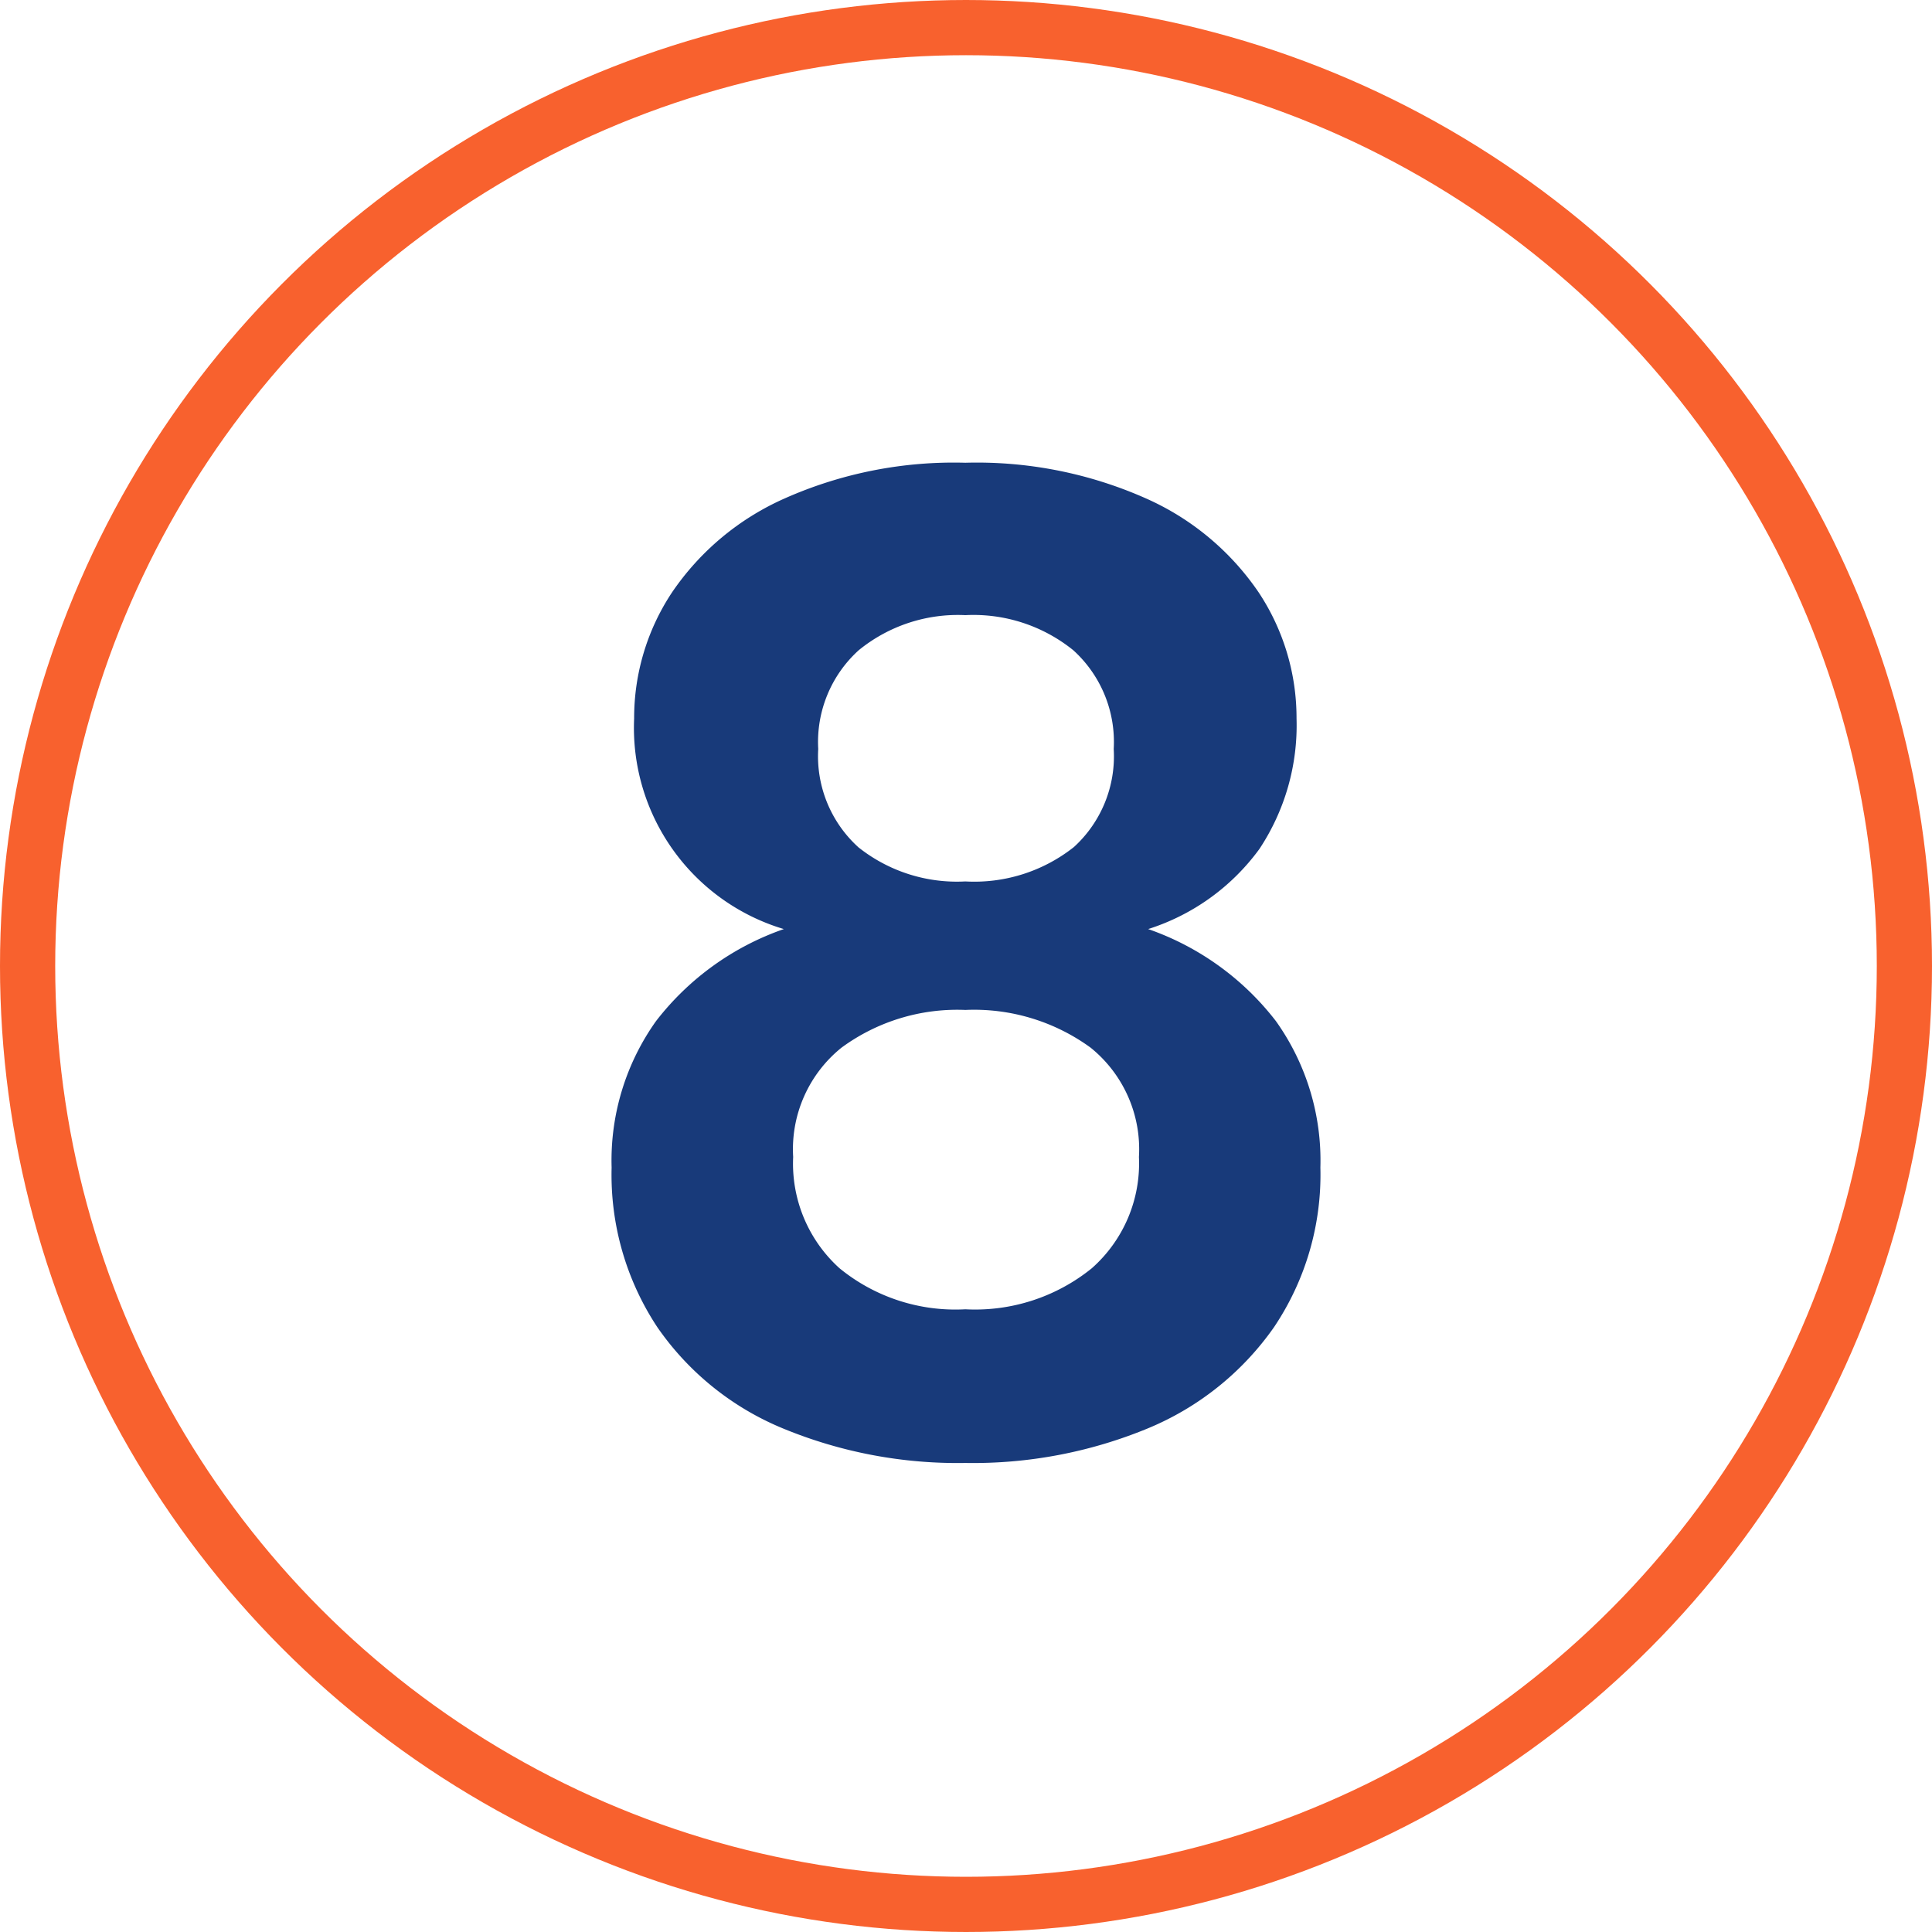
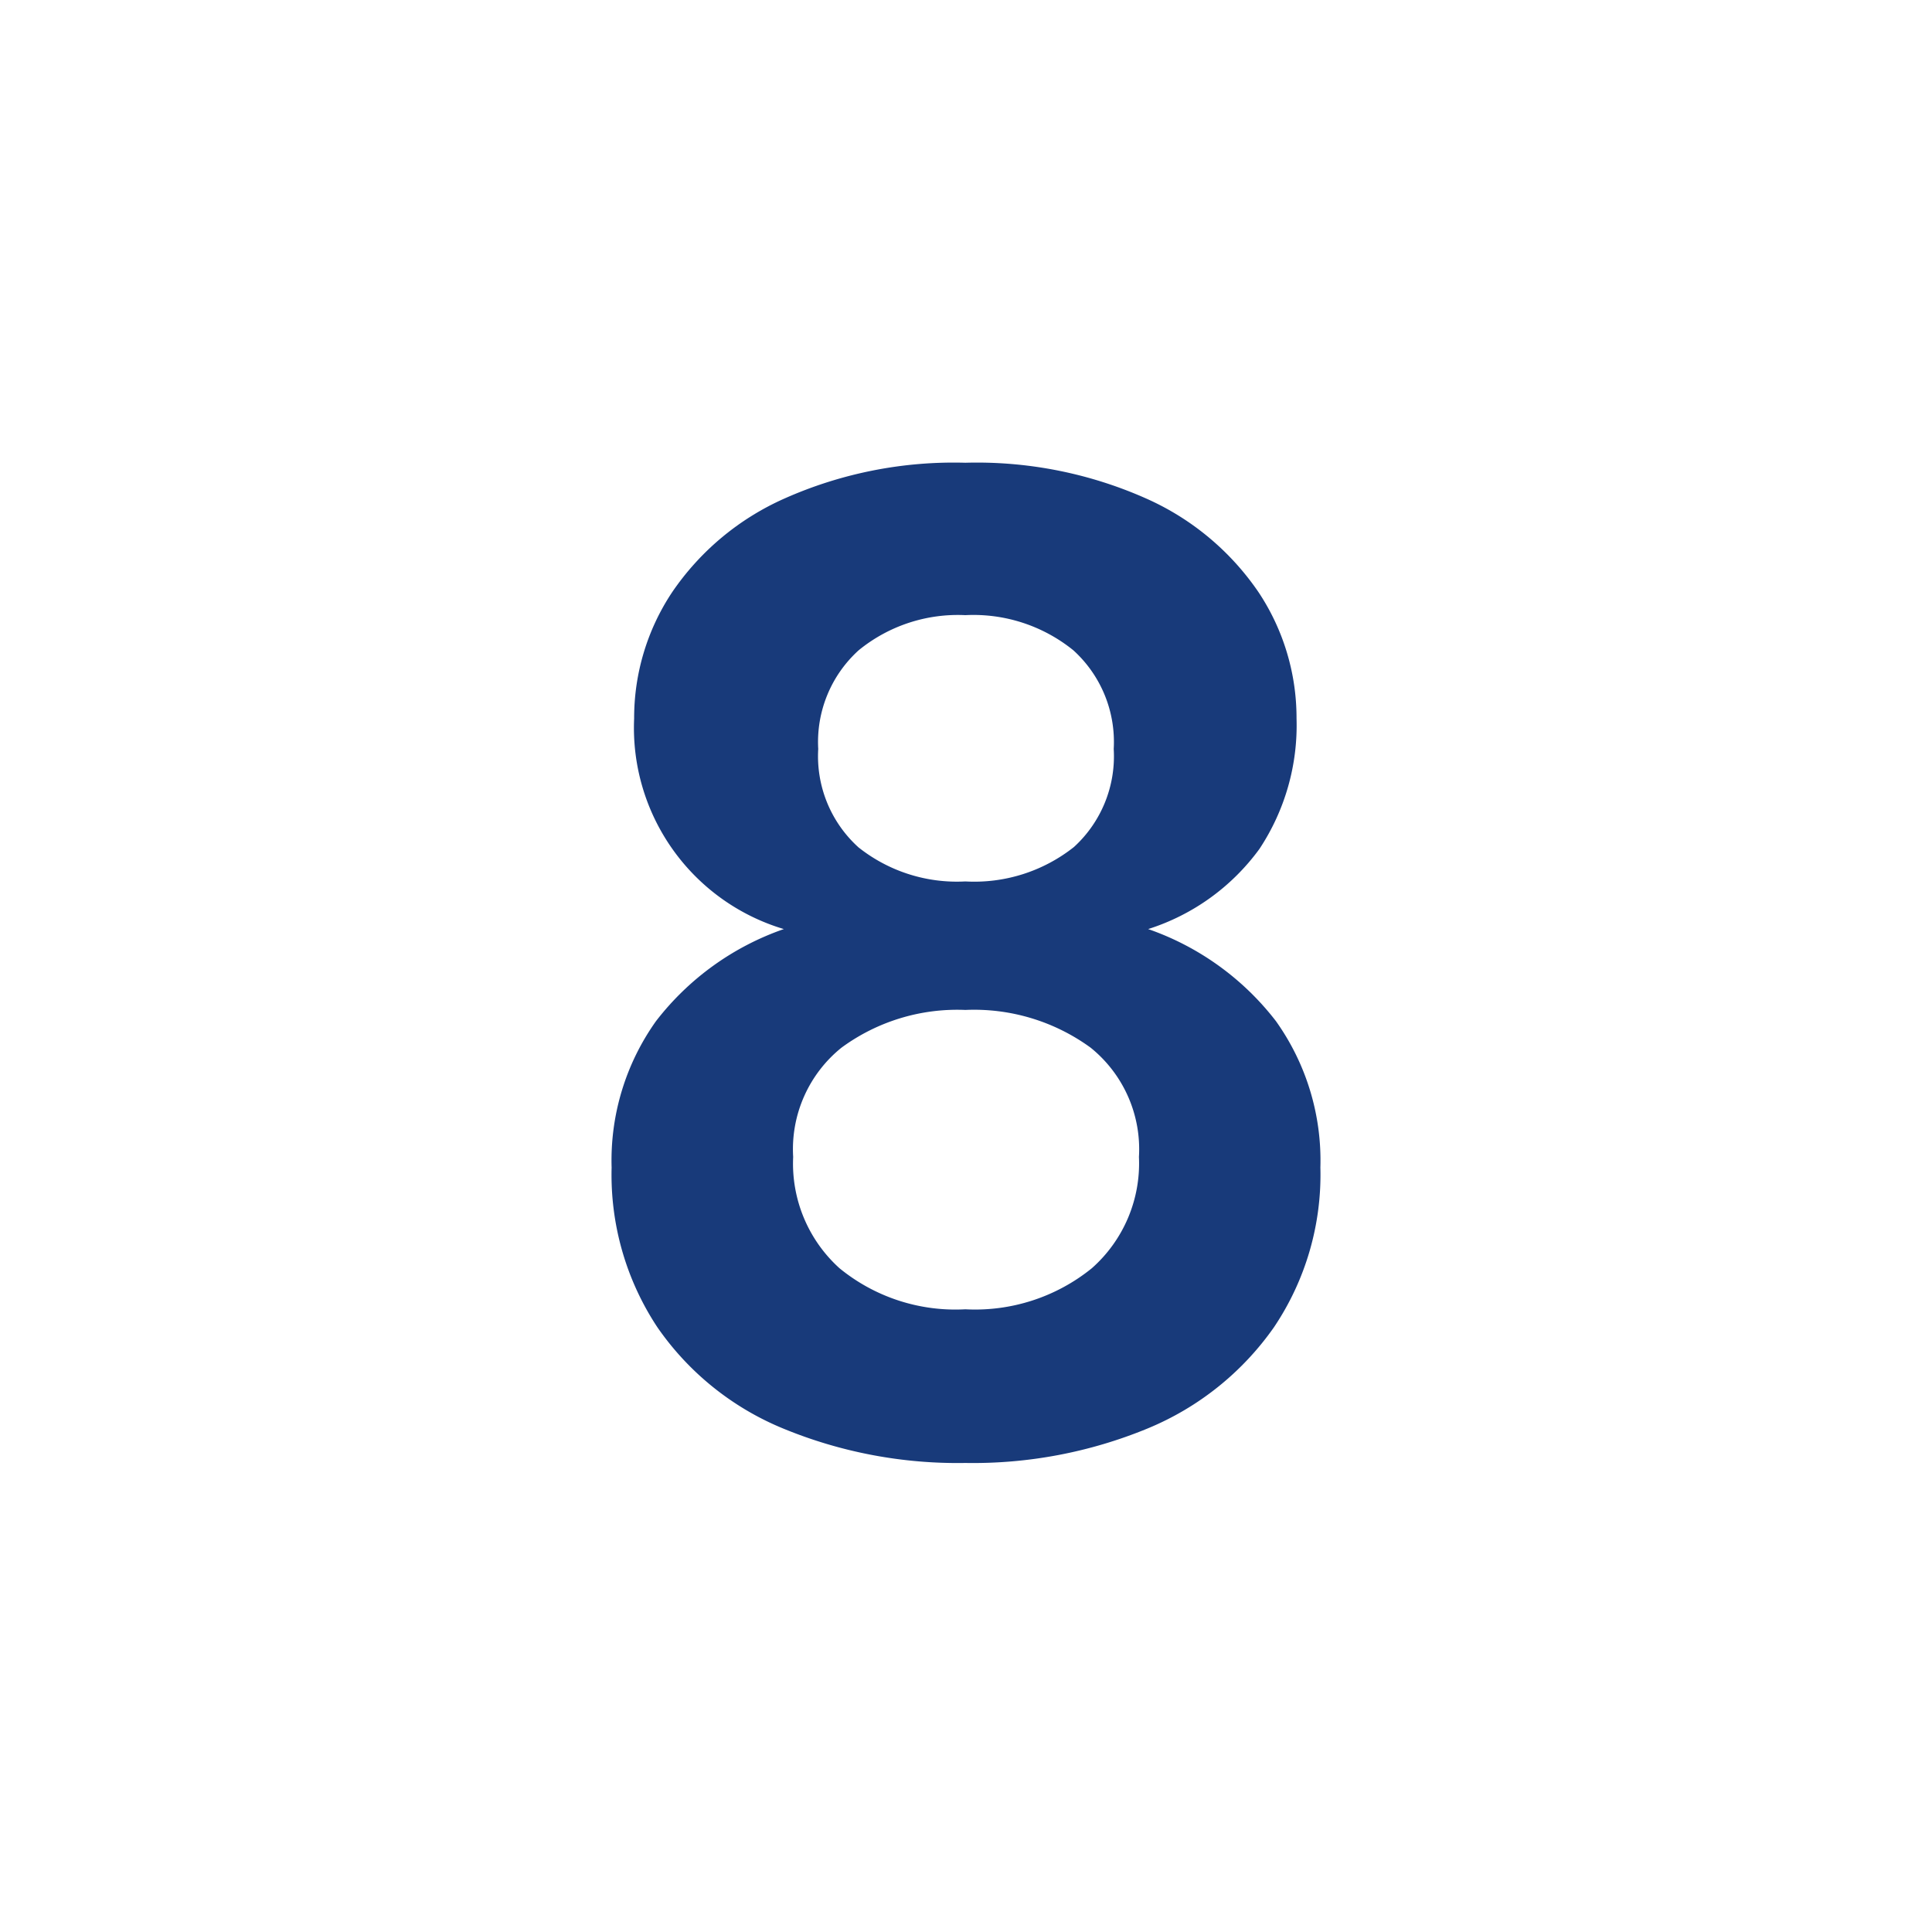
<svg xmlns="http://www.w3.org/2000/svg" id="Calque_1" data-name="Calque 1" width="35" height="35" viewBox="0 0 35 35">
  <defs>
    <style>.cls-1{fill:#183a7a;}.cls-2{fill:none;stroke:#f8612e;stroke-miterlimit:10;}</style>
  </defs>
  <title>cultura_icon_number-8-ok</title>
  <path class="cls-1" d="M14.672,13.235a4.83,4.83,0,0,1,2.04-1.704,7.543,7.543,0,0,1,3.276-.648,7.546,7.546,0,0,1,3.276.648,4.836,4.836,0,0,1,2.04,1.704,4.114,4.114,0,0,1,.684,2.28,4.053,4.053,0,0,1-.672,2.364A3.987,3.987,0,0,1,23.3,19.331a4.99,4.99,0,0,1,2.315,1.668,4.35,4.35,0,0,1,.805,2.652,4.951,4.951,0,0,1-.84,2.892,5.228,5.228,0,0,1-2.292,1.836,8.29,8.29,0,0,1-3.3.624,8.284,8.284,0,0,1-3.3-.624,5.146,5.146,0,0,1-2.28-1.836,5.001,5.001,0,0,1-.828-2.892,4.35,4.35,0,0,1,.804-2.652A4.991,4.991,0,0,1,16.7,19.331a3.805,3.805,0,0,1-2.712-3.816A4.114,4.114,0,0,1,14.672,13.235ZM17.708,25.475a3.315,3.315,0,0,0,2.28.744,3.359,3.359,0,0,0,2.292-.744,2.536,2.536,0,0,0,.853-2.016,2.363,2.363,0,0,0-.876-1.98,3.584,3.584,0,0,0-2.268-.683,3.542,3.542,0,0,0-2.244.683,2.361,2.361,0,0,0-.876,1.98A2.553,2.553,0,0,0,17.708,25.475Zm.336-7.631a2.866,2.866,0,0,0,1.944.624,2.906,2.906,0,0,0,1.968-.624,2.225,2.225,0,0,0,.72-1.776,2.241,2.241,0,0,0-.732-1.788,2.877,2.877,0,0,0-1.956-.636,2.84,2.84,0,0,0-1.932.636,2.241,2.241,0,0,0-.733,1.788A2.224,2.224,0,0,0,18.044,17.843Z" transform="translate(-2.5 -2.5)" />
-   <circle class="cls-2" cx="17.5" cy="17.5" r="17" />
</svg>